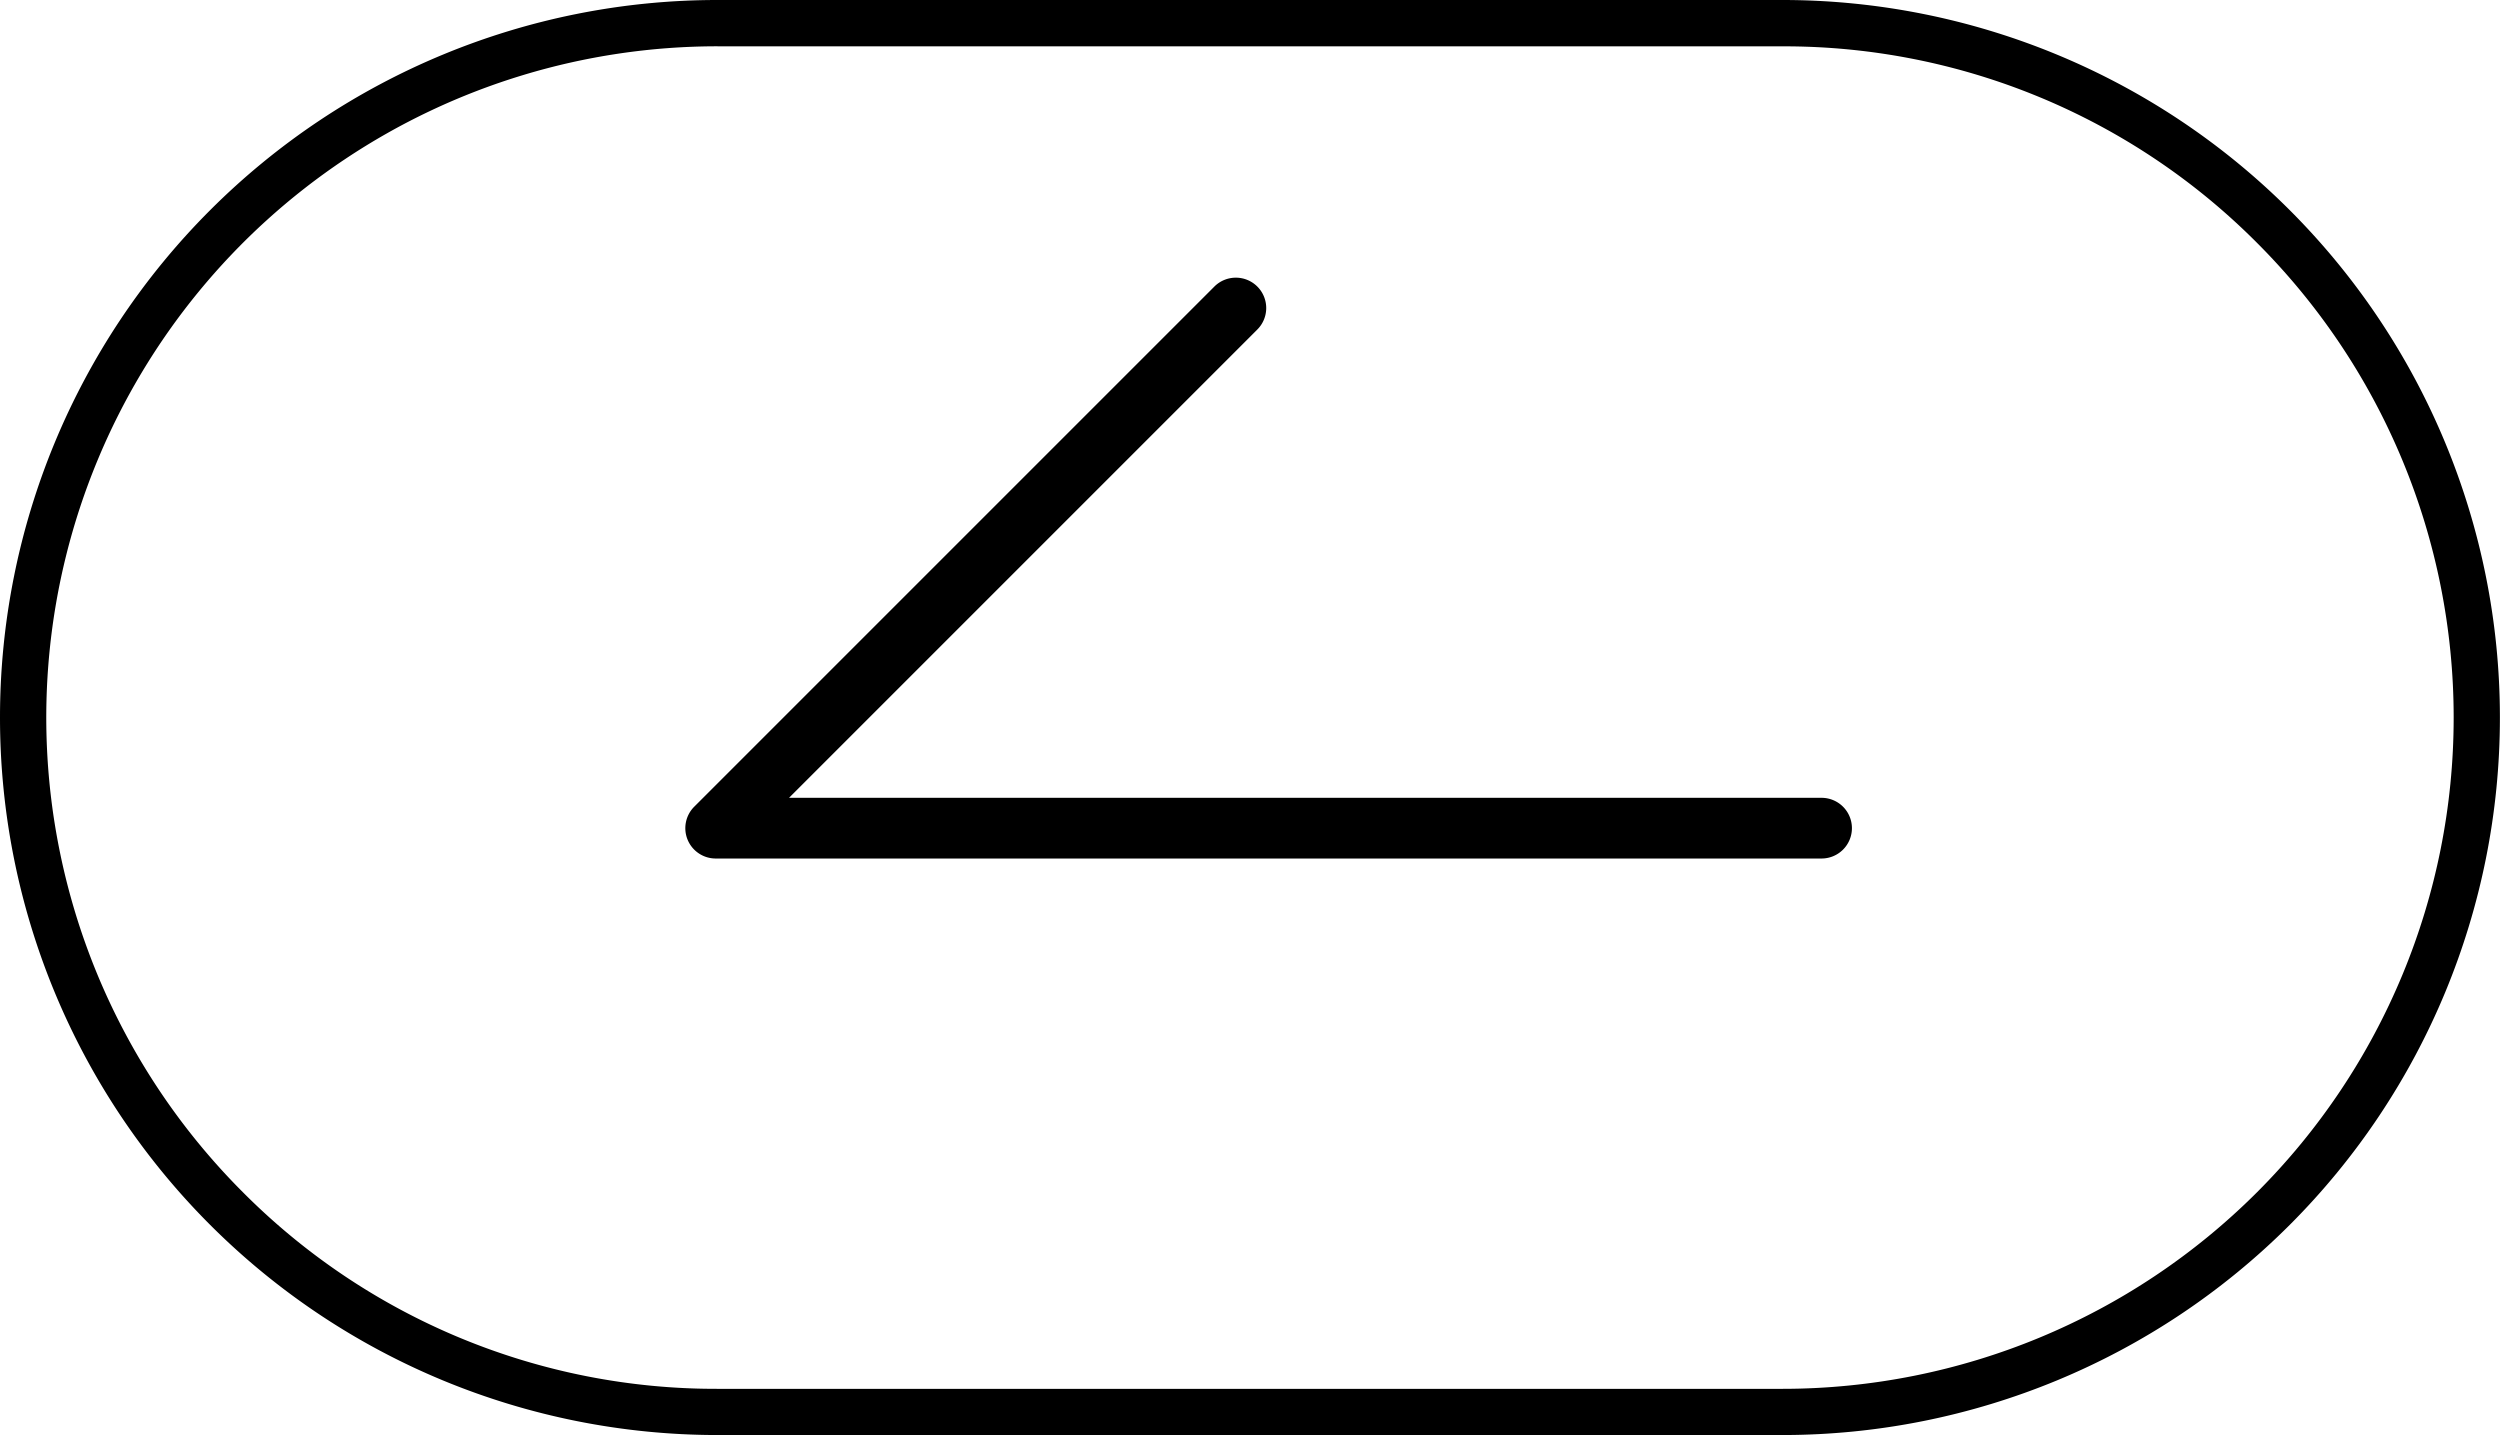
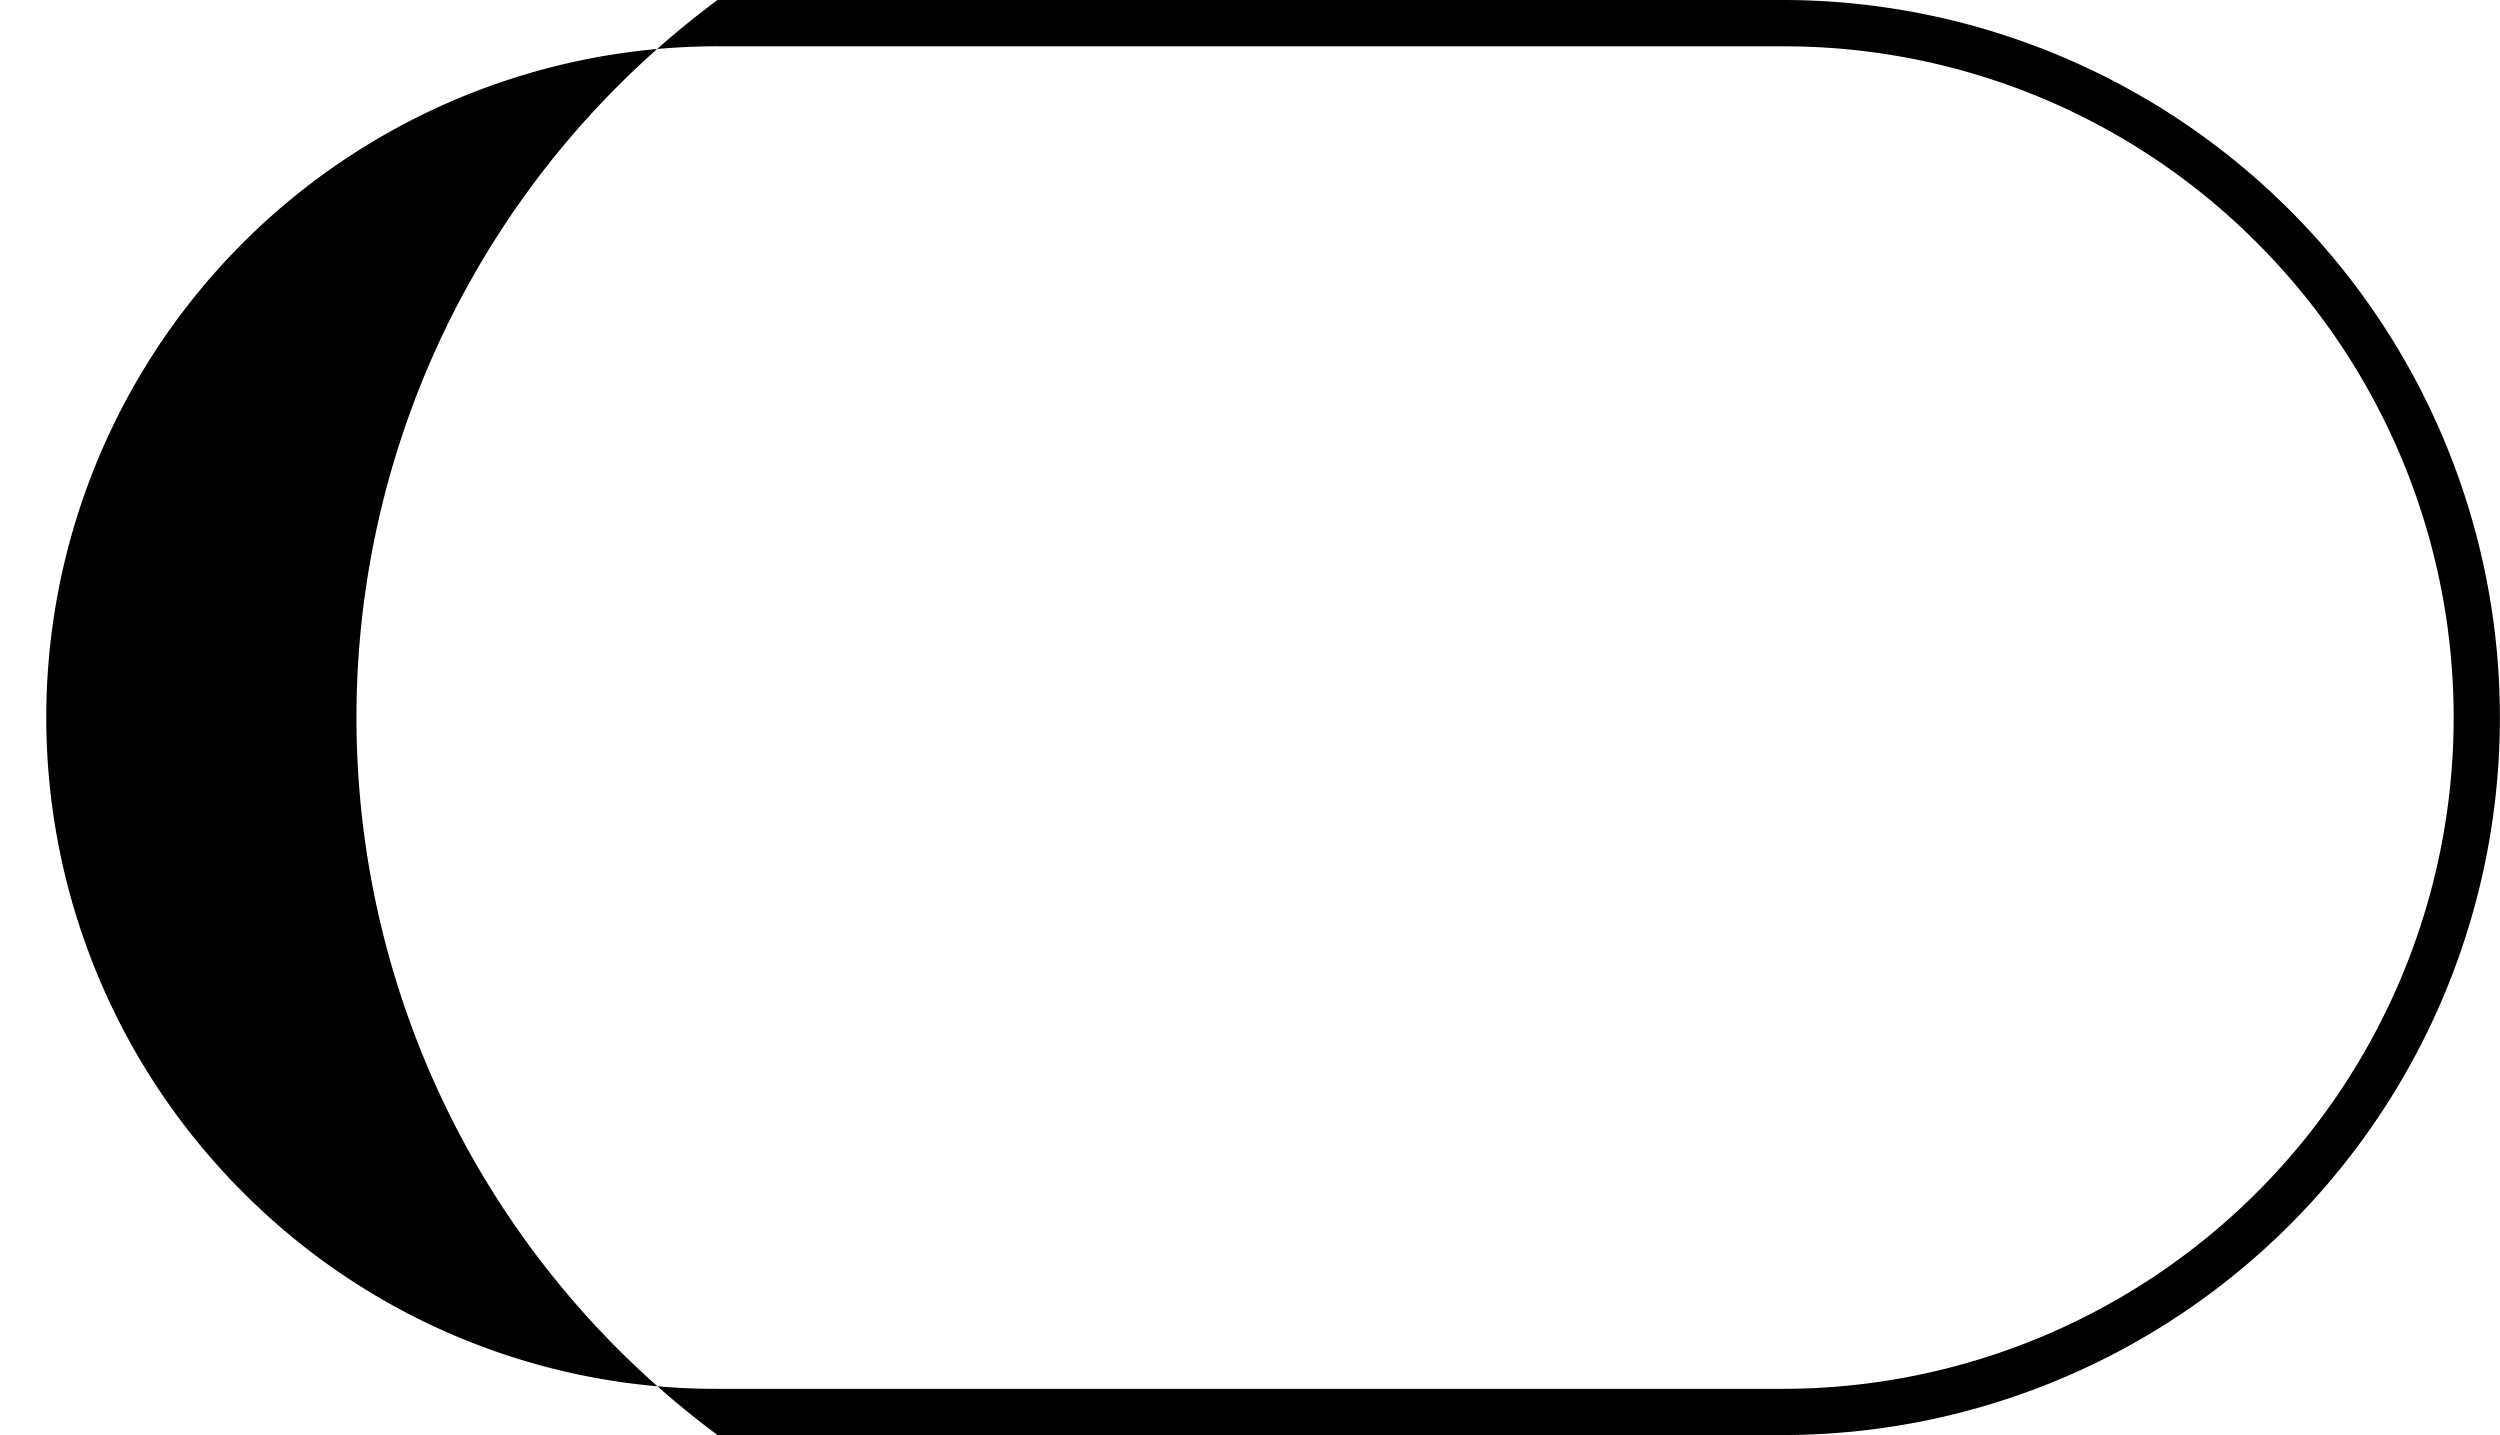
<svg xmlns="http://www.w3.org/2000/svg" id="Group_63" data-name="Group 63" width="50.87" height="29.203" viewBox="0 0 50.87 29.203">
-   <path id="Path_54" data-name="Path 54" d="M-1846.244,857.8h-22.5a.618.618,0,0,1-.571-.381.618.618,0,0,1,.134-.673l10.584-10.584a.618.618,0,0,1,.874,0,.618.618,0,0,1,0,.874l-9.529,9.529h21.01a.618.618,0,0,1,.618.618A.618.618,0,0,1-1846.244,857.8Z" transform="translate(1883.307 -840.331)" />
-   <path id="Rectangle_16" data-name="Rectangle 16" d="M14.6.942A13.659,13.659,0,0,0,4.943,24.26a13.57,13.57,0,0,0,9.659,4H36.268A13.659,13.659,0,0,0,45.927,4.943a13.57,13.57,0,0,0-9.659-4H14.6M14.6,0H36.268a14.6,14.6,0,0,1,0,29.2H14.6A14.6,14.6,0,0,1,14.6,0Z" />
+   <path id="Rectangle_16" data-name="Rectangle 16" d="M14.6.942A13.659,13.659,0,0,0,4.943,24.26a13.57,13.57,0,0,0,9.659,4H36.268A13.659,13.659,0,0,0,45.927,4.943a13.57,13.57,0,0,0-9.659-4H14.6M14.6,0H36.268a14.6,14.6,0,0,1,0,29.2A14.6,14.6,0,0,1,14.6,0Z" />
</svg>